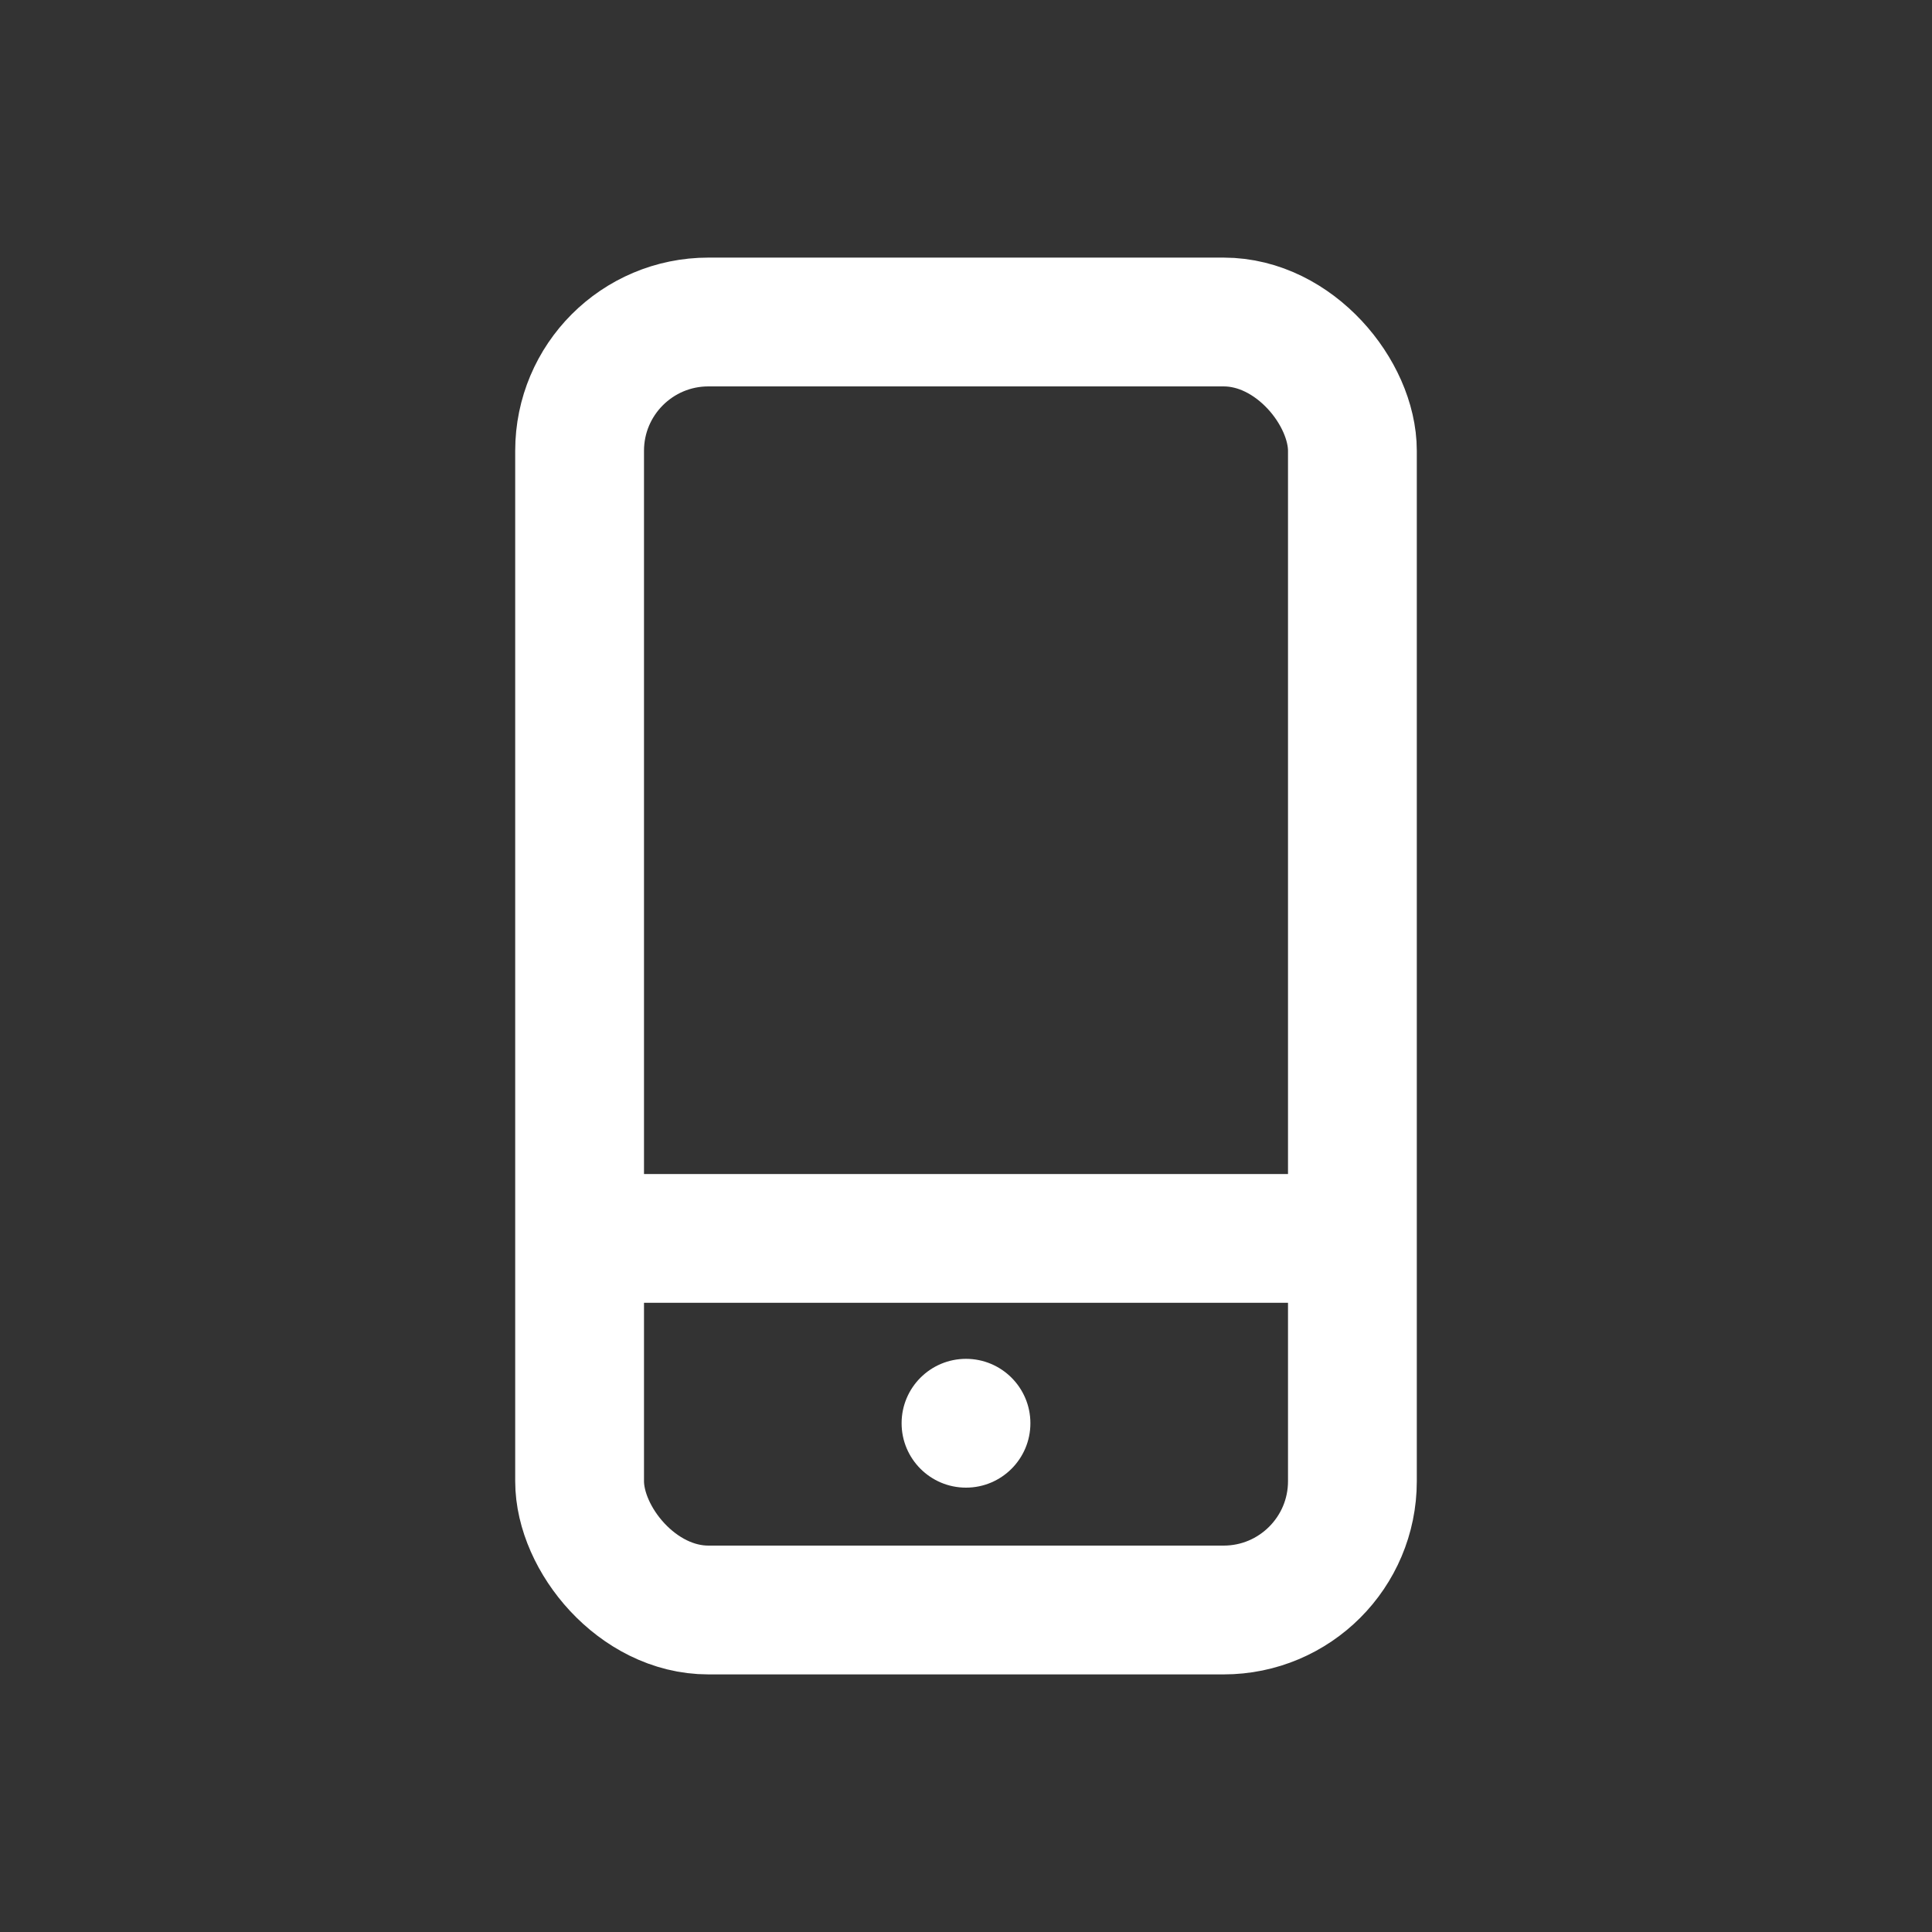
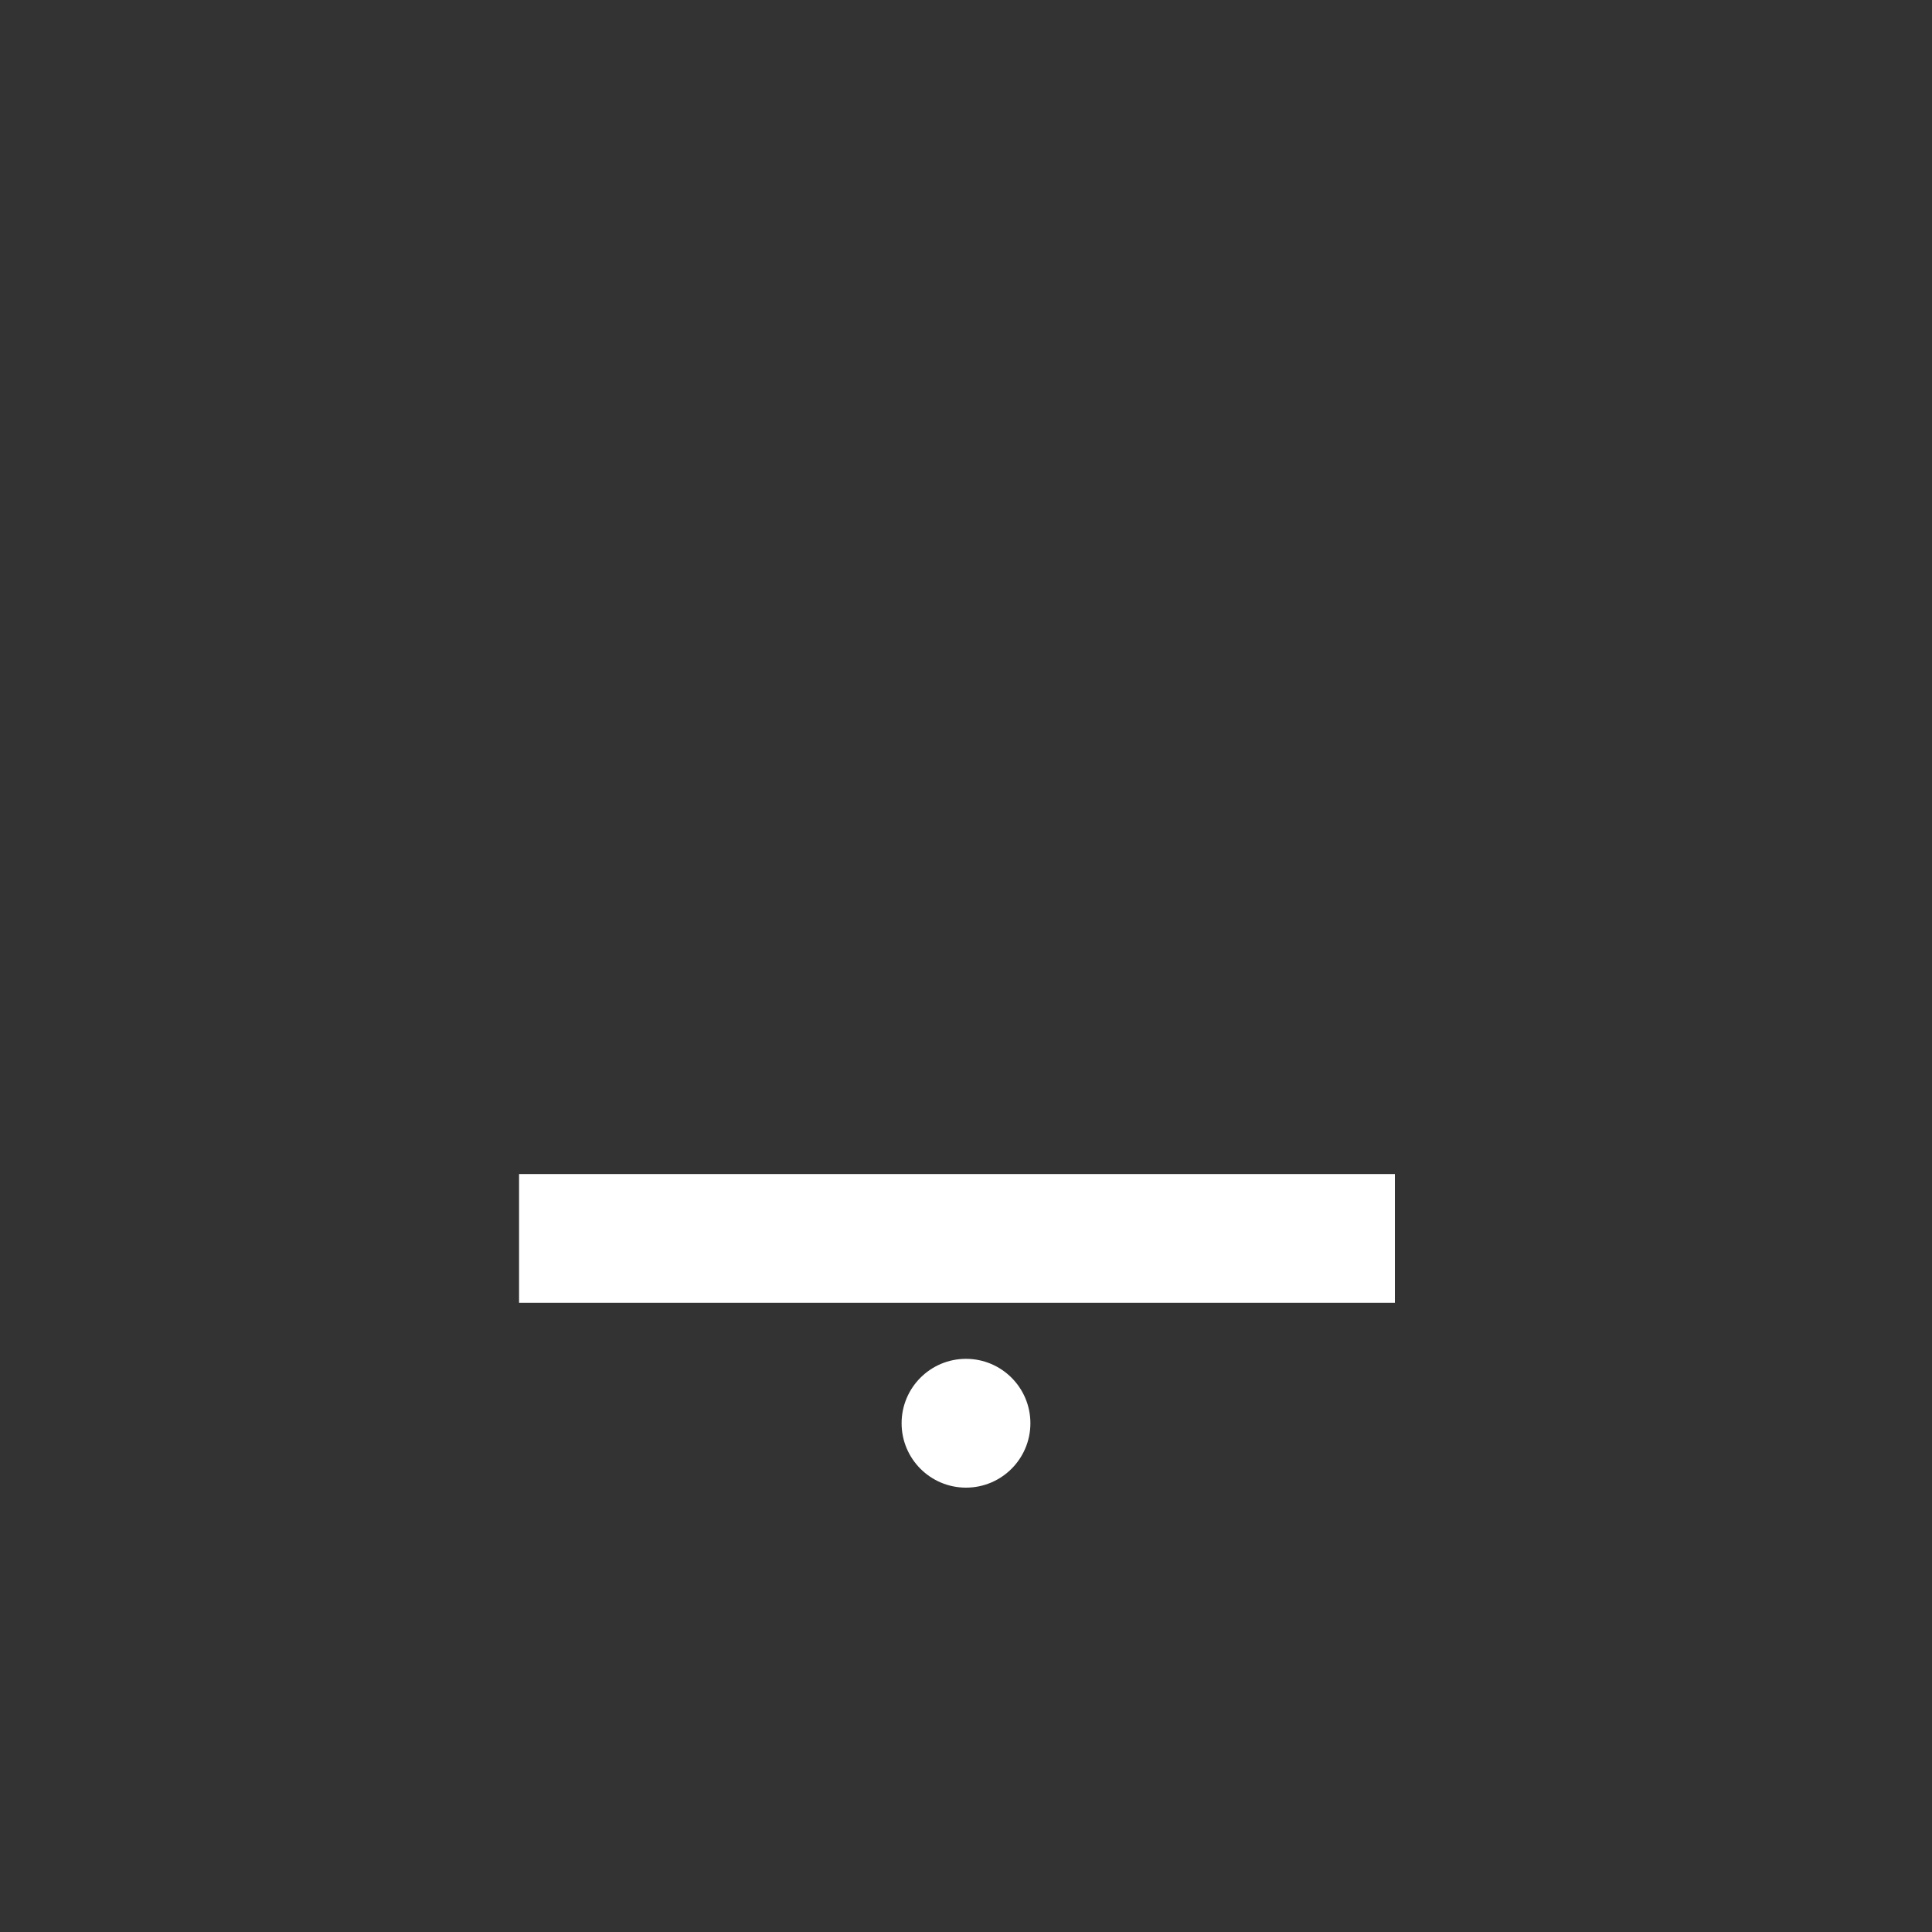
<svg xmlns="http://www.w3.org/2000/svg" id="Layer_1" data-name="Layer 1" viewBox="0 0 30 30">
  <rect x="0" y="0" width="30" height="30" fill="#333333" stroke="none" />
  <defs>
    <style>.cls-1,.cls-3{fill:none;stroke:#fff;stroke-linejoin:round;stroke-width:2px;}.cls-1{stroke-linecap:round;}.cls-2{fill:#fff;}.cls-3{stroke-linecap:square;}</style>
  </defs>
-   <rect class="cls-1" x="9" y="5" width="12" height="20" rx="2" />
  <circle class="cls-2" cx="15" cy="22.1" r="1" />
  <line class="cls-3" x1="9.06" y1="19.23" x2="20.66" y2="19.23" />
</svg>